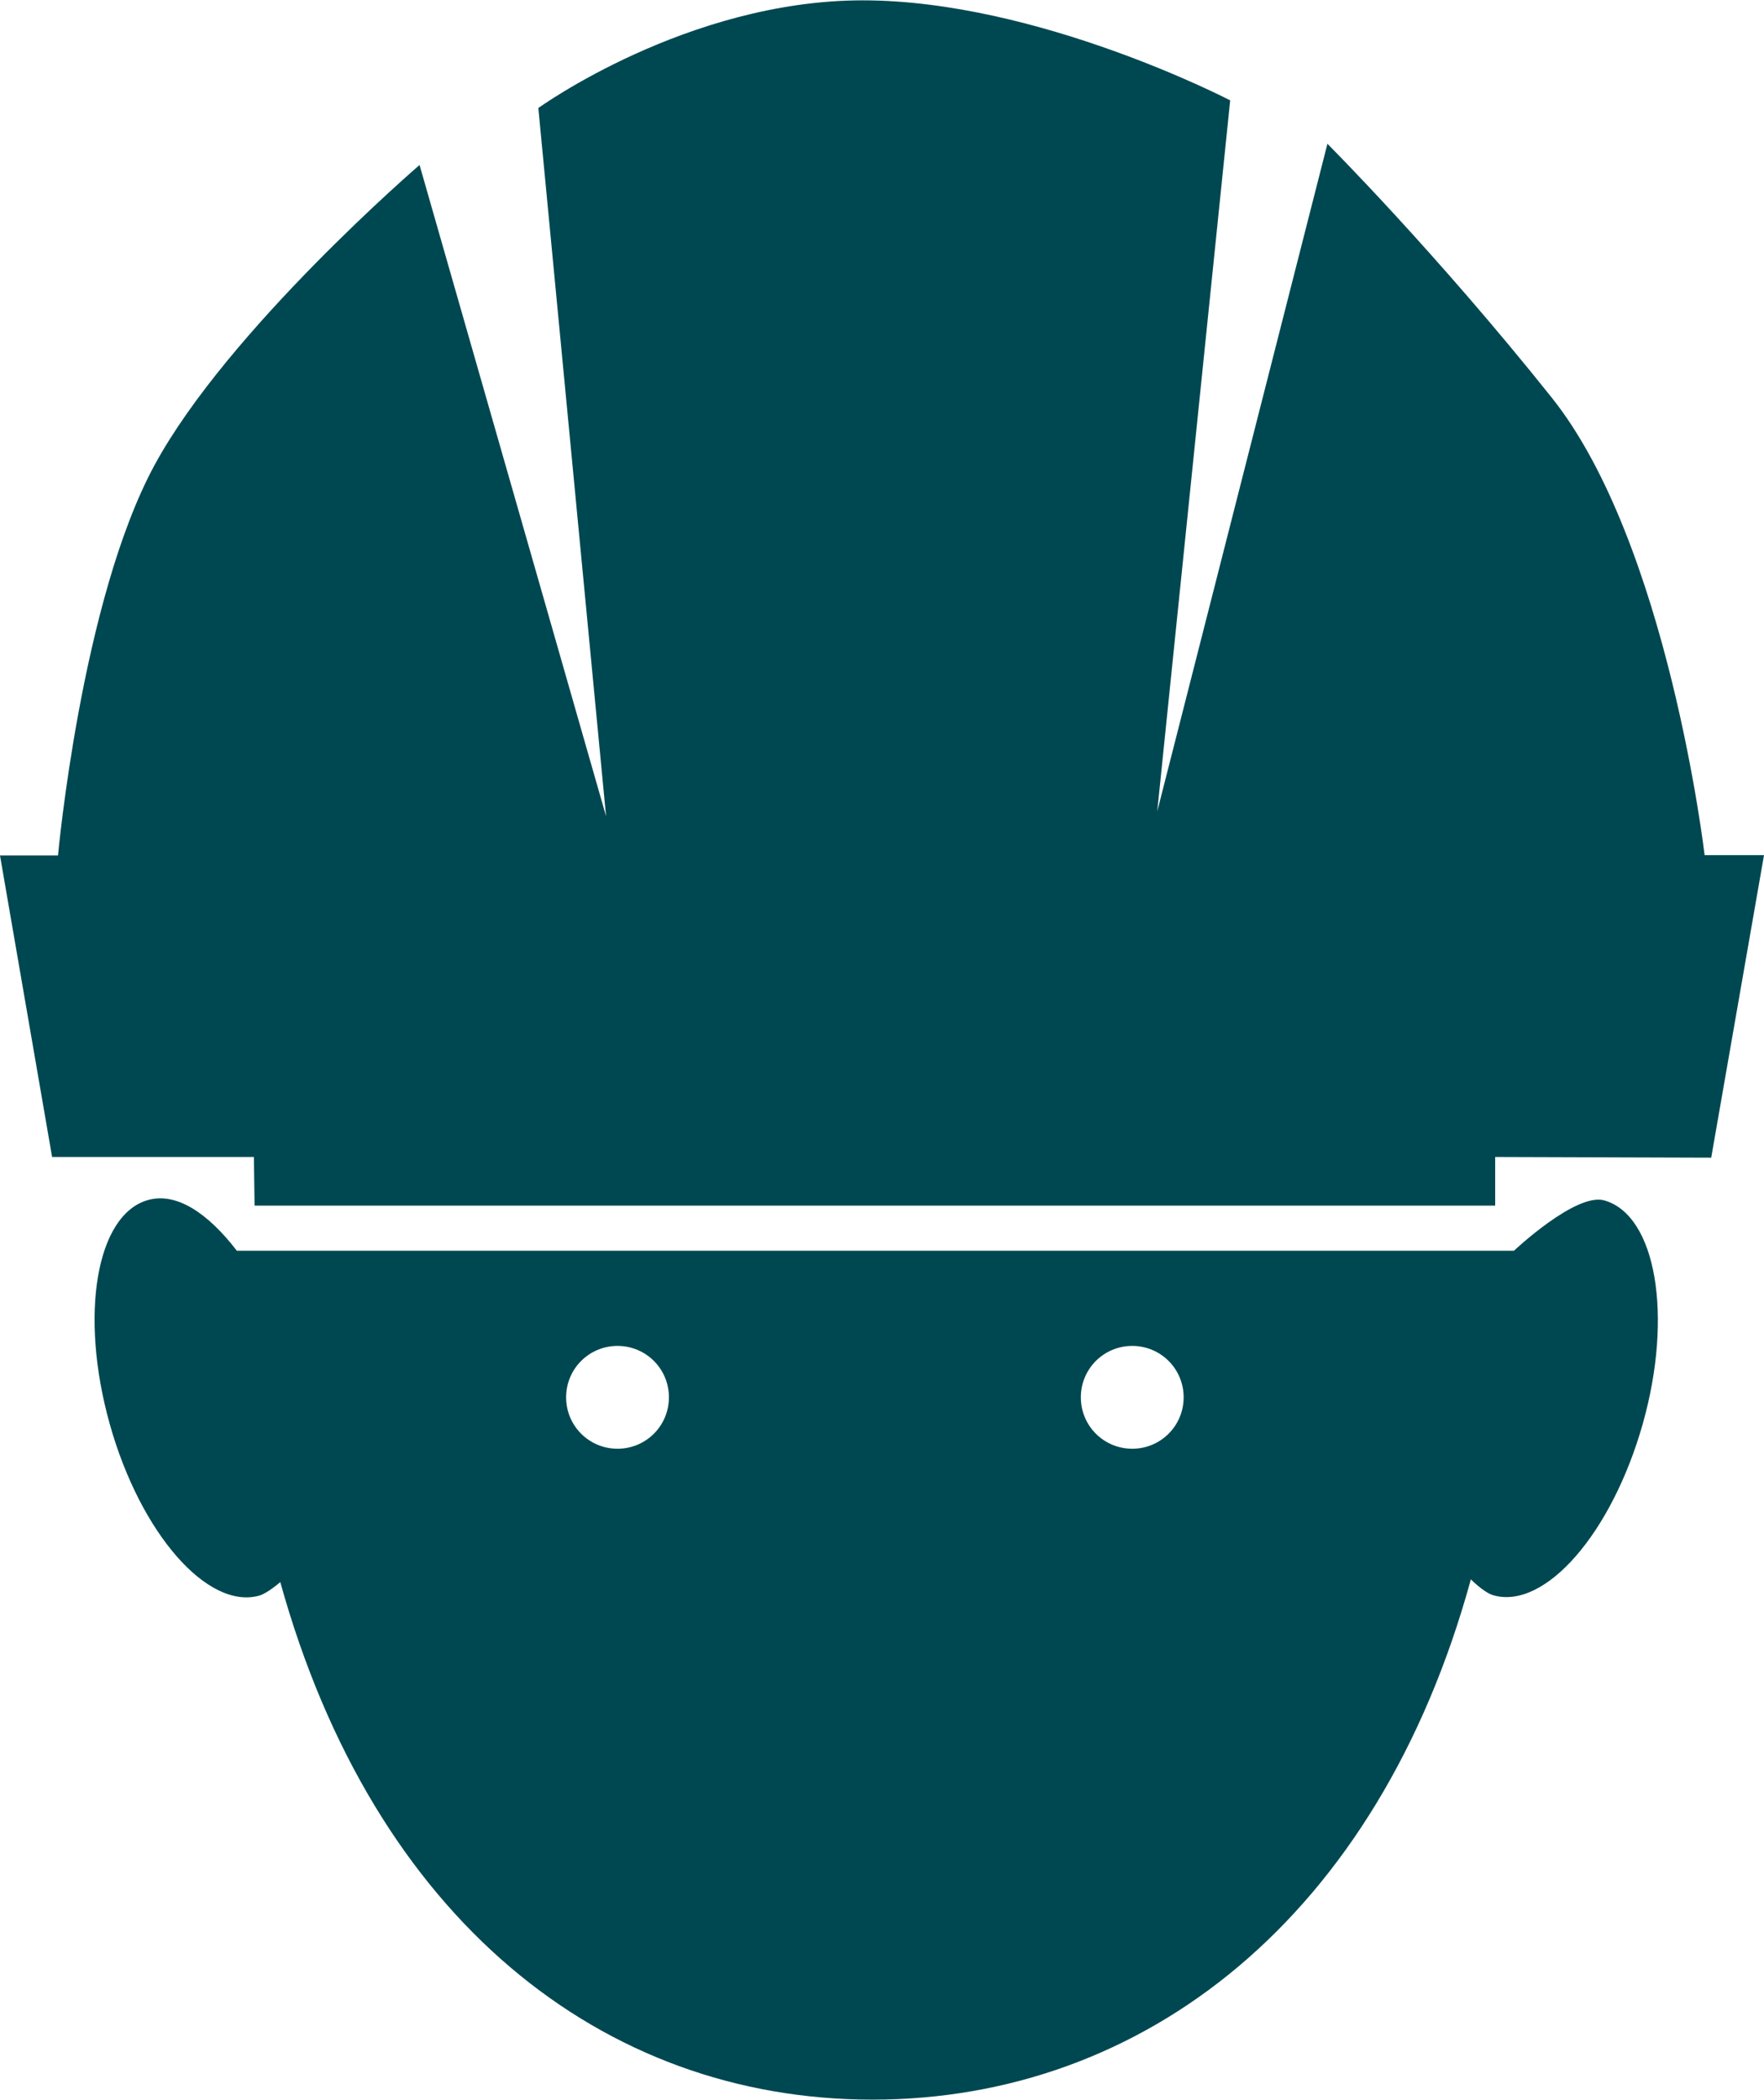
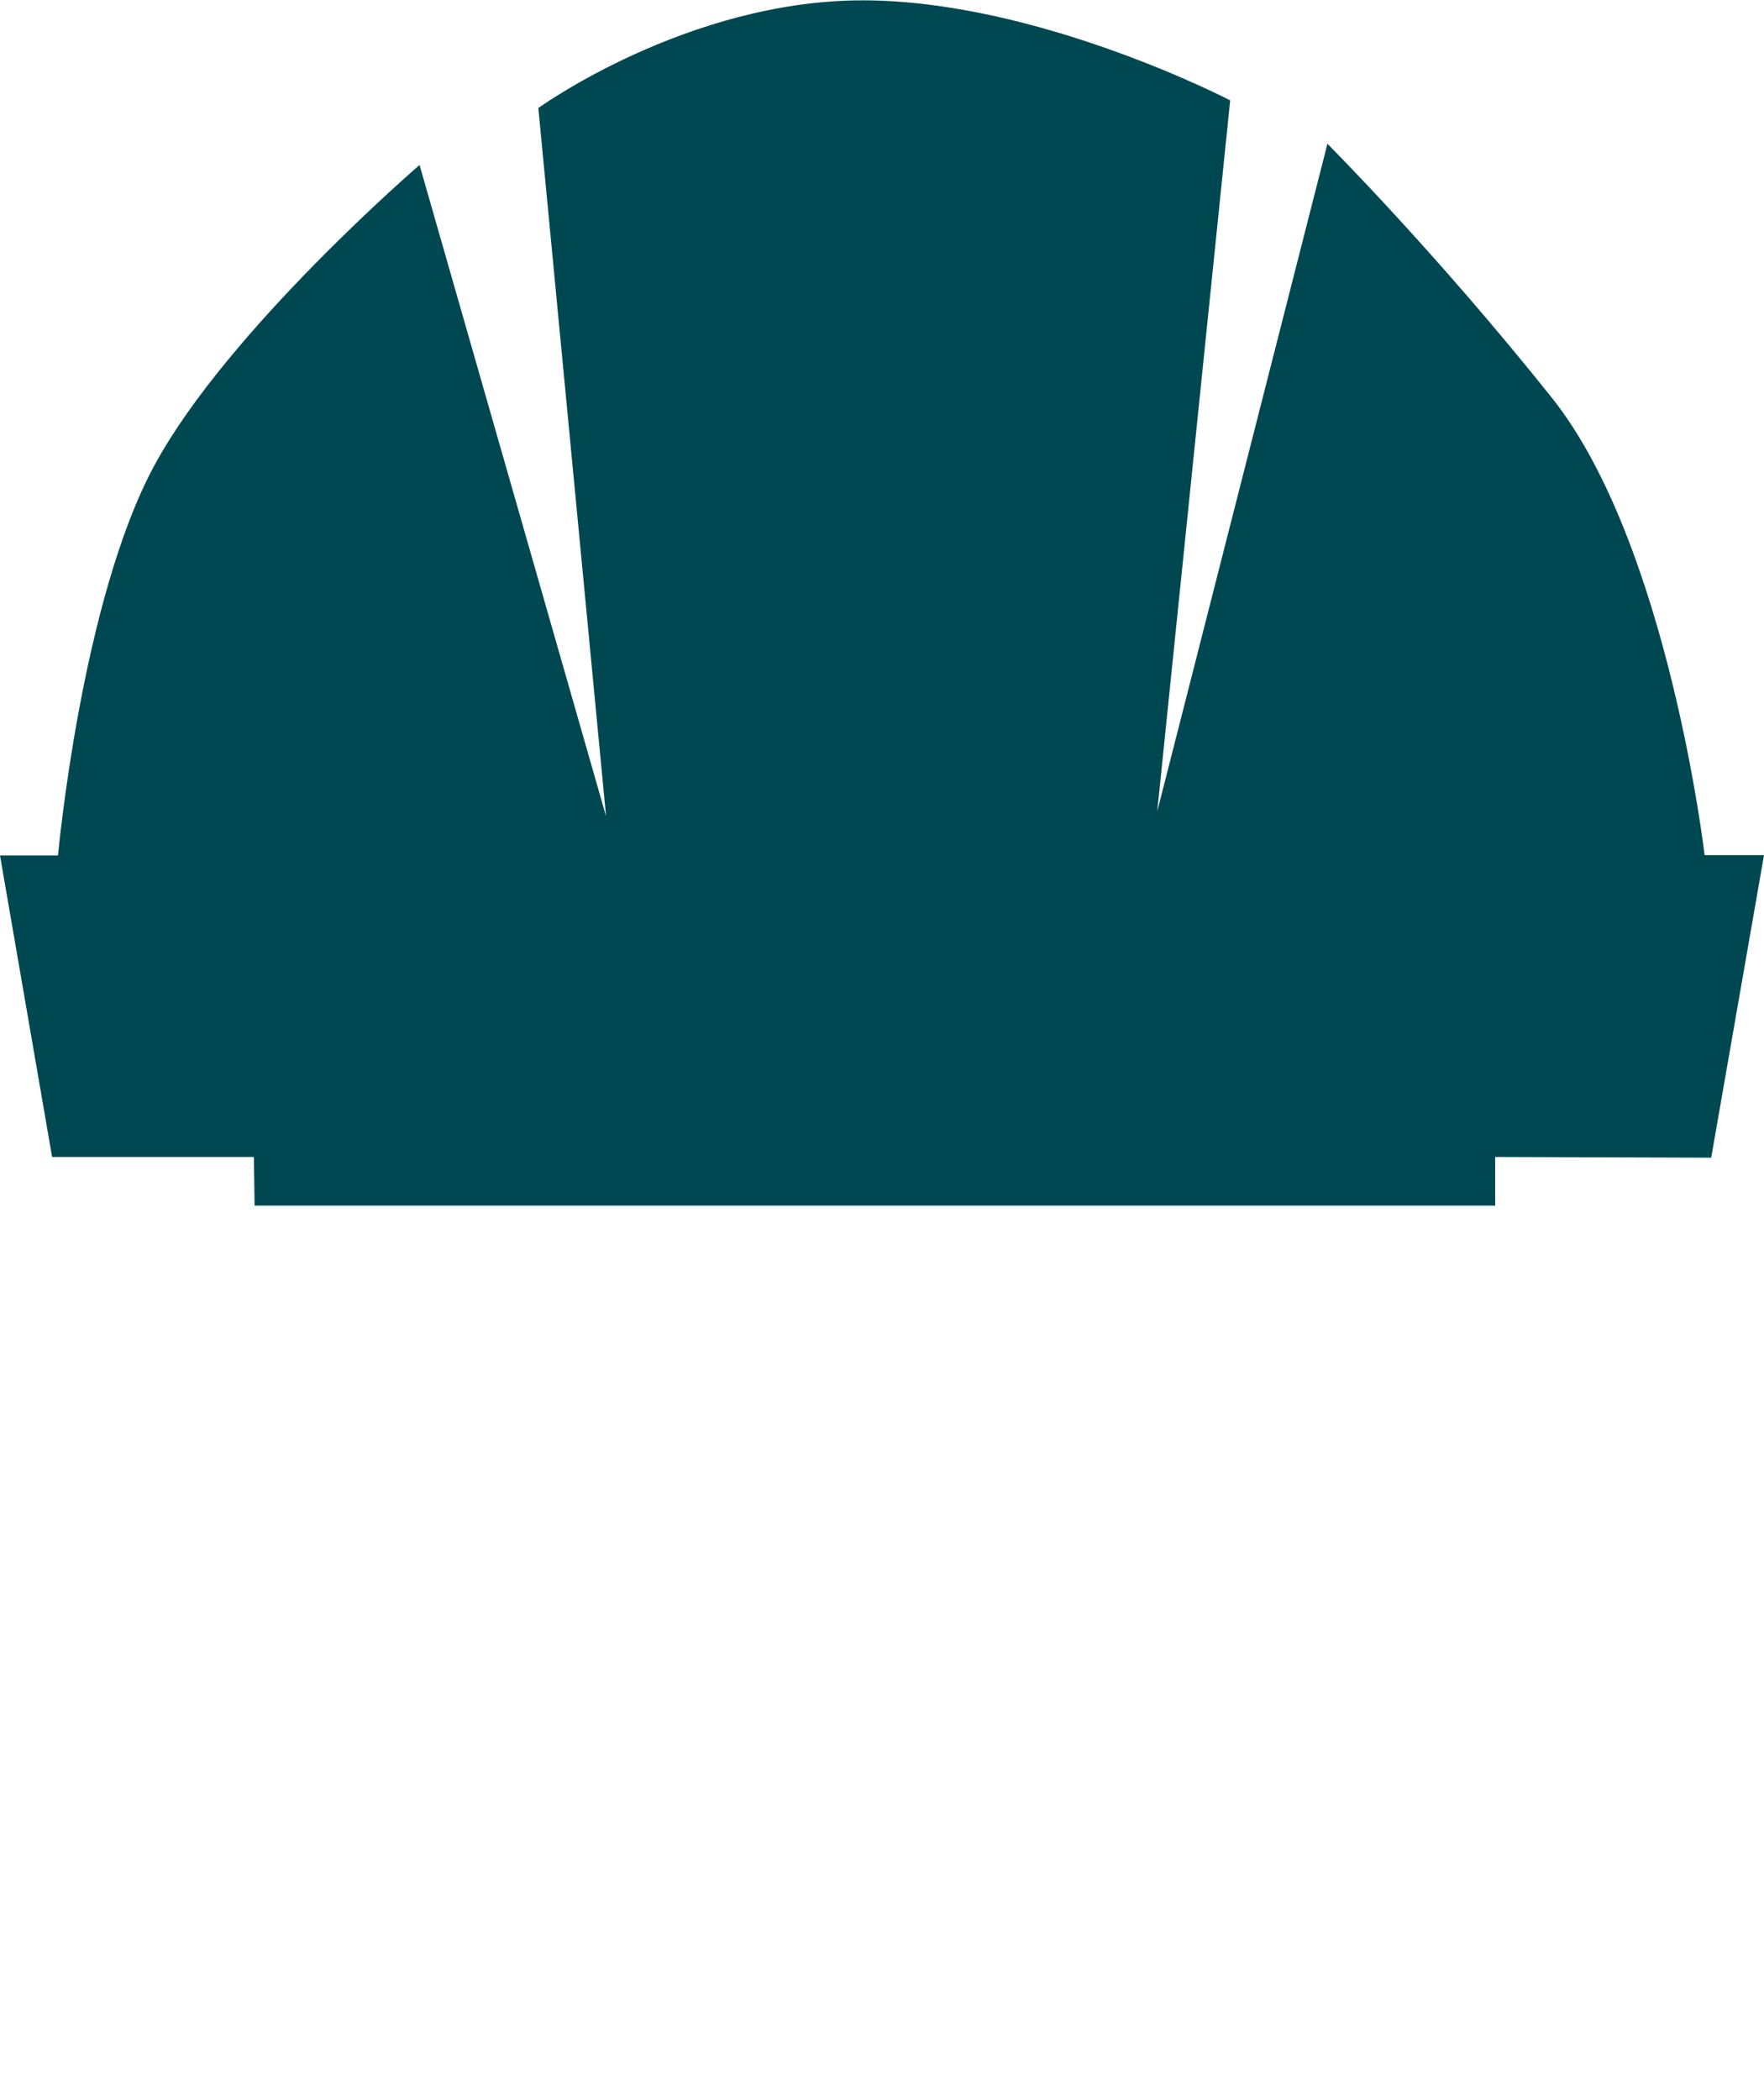
<svg xmlns="http://www.w3.org/2000/svg" version="1.1" id="Lag_1" x="0px" y="0px" viewBox="0 0 50.79 60.46" style="enable-background:new 0 0 50.79 60.46;" xml:space="preserve">
  <style type="text/css">
	.st0{fill:#004851;}
</style>
  <g>
    <path class="st0" d="M7.33,34.71h35.72l0-1.4l6.22,0.02l1.52-8.71h-1.71c0,0-1.05-8.97-4.4-13.17c-3.35-4.2-6.46-7.31-6.46-7.31   l-4.9,19.22l2.1-20.47c0,0-5.53-2.88-10.58-2.88S15.5,3.11,15.5,3.11l1.95,20.39L12.08,4.75c0,0-5.52,4.75-7.63,8.64   S1.67,24.63,1.67,24.63H0l1.5,8.68h5.81L7.33,34.71z" />
-     <path class="st0" d="M46.19,34.56c-0.82-0.23-2.6,1.45-2.6,1.45l-36.77,0c-0.84-1.09-1.74-1.69-2.56-1.46   c-1.49,0.42-1.98,3.31-1.1,6.45c0.88,3.14,2.81,5.35,4.3,4.94c0.23-0.06,0.61-0.39,0.61-0.39c2.69,9.69,9.27,14.9,17.05,14.9   c7.81,0,14.56-5.24,17.23-14.98c0,0,0.37,0.38,0.65,0.46c1.49,0.42,3.41-1.79,4.3-4.94C48.18,37.87,47.68,34.98,46.19,34.56z    M17.78,41.71c-0.82,0-1.48-0.66-1.48-1.48s0.66-1.48,1.48-1.48s1.48,0.66,1.48,1.48S18.6,41.71,17.78,41.71z M32.6,41.71   c-0.82,0-1.48-0.66-1.48-1.48s0.66-1.48,1.48-1.48c0.82,0,1.48,0.66,1.48,1.48S33.42,41.71,32.6,41.71z" />
  </g>
</svg>